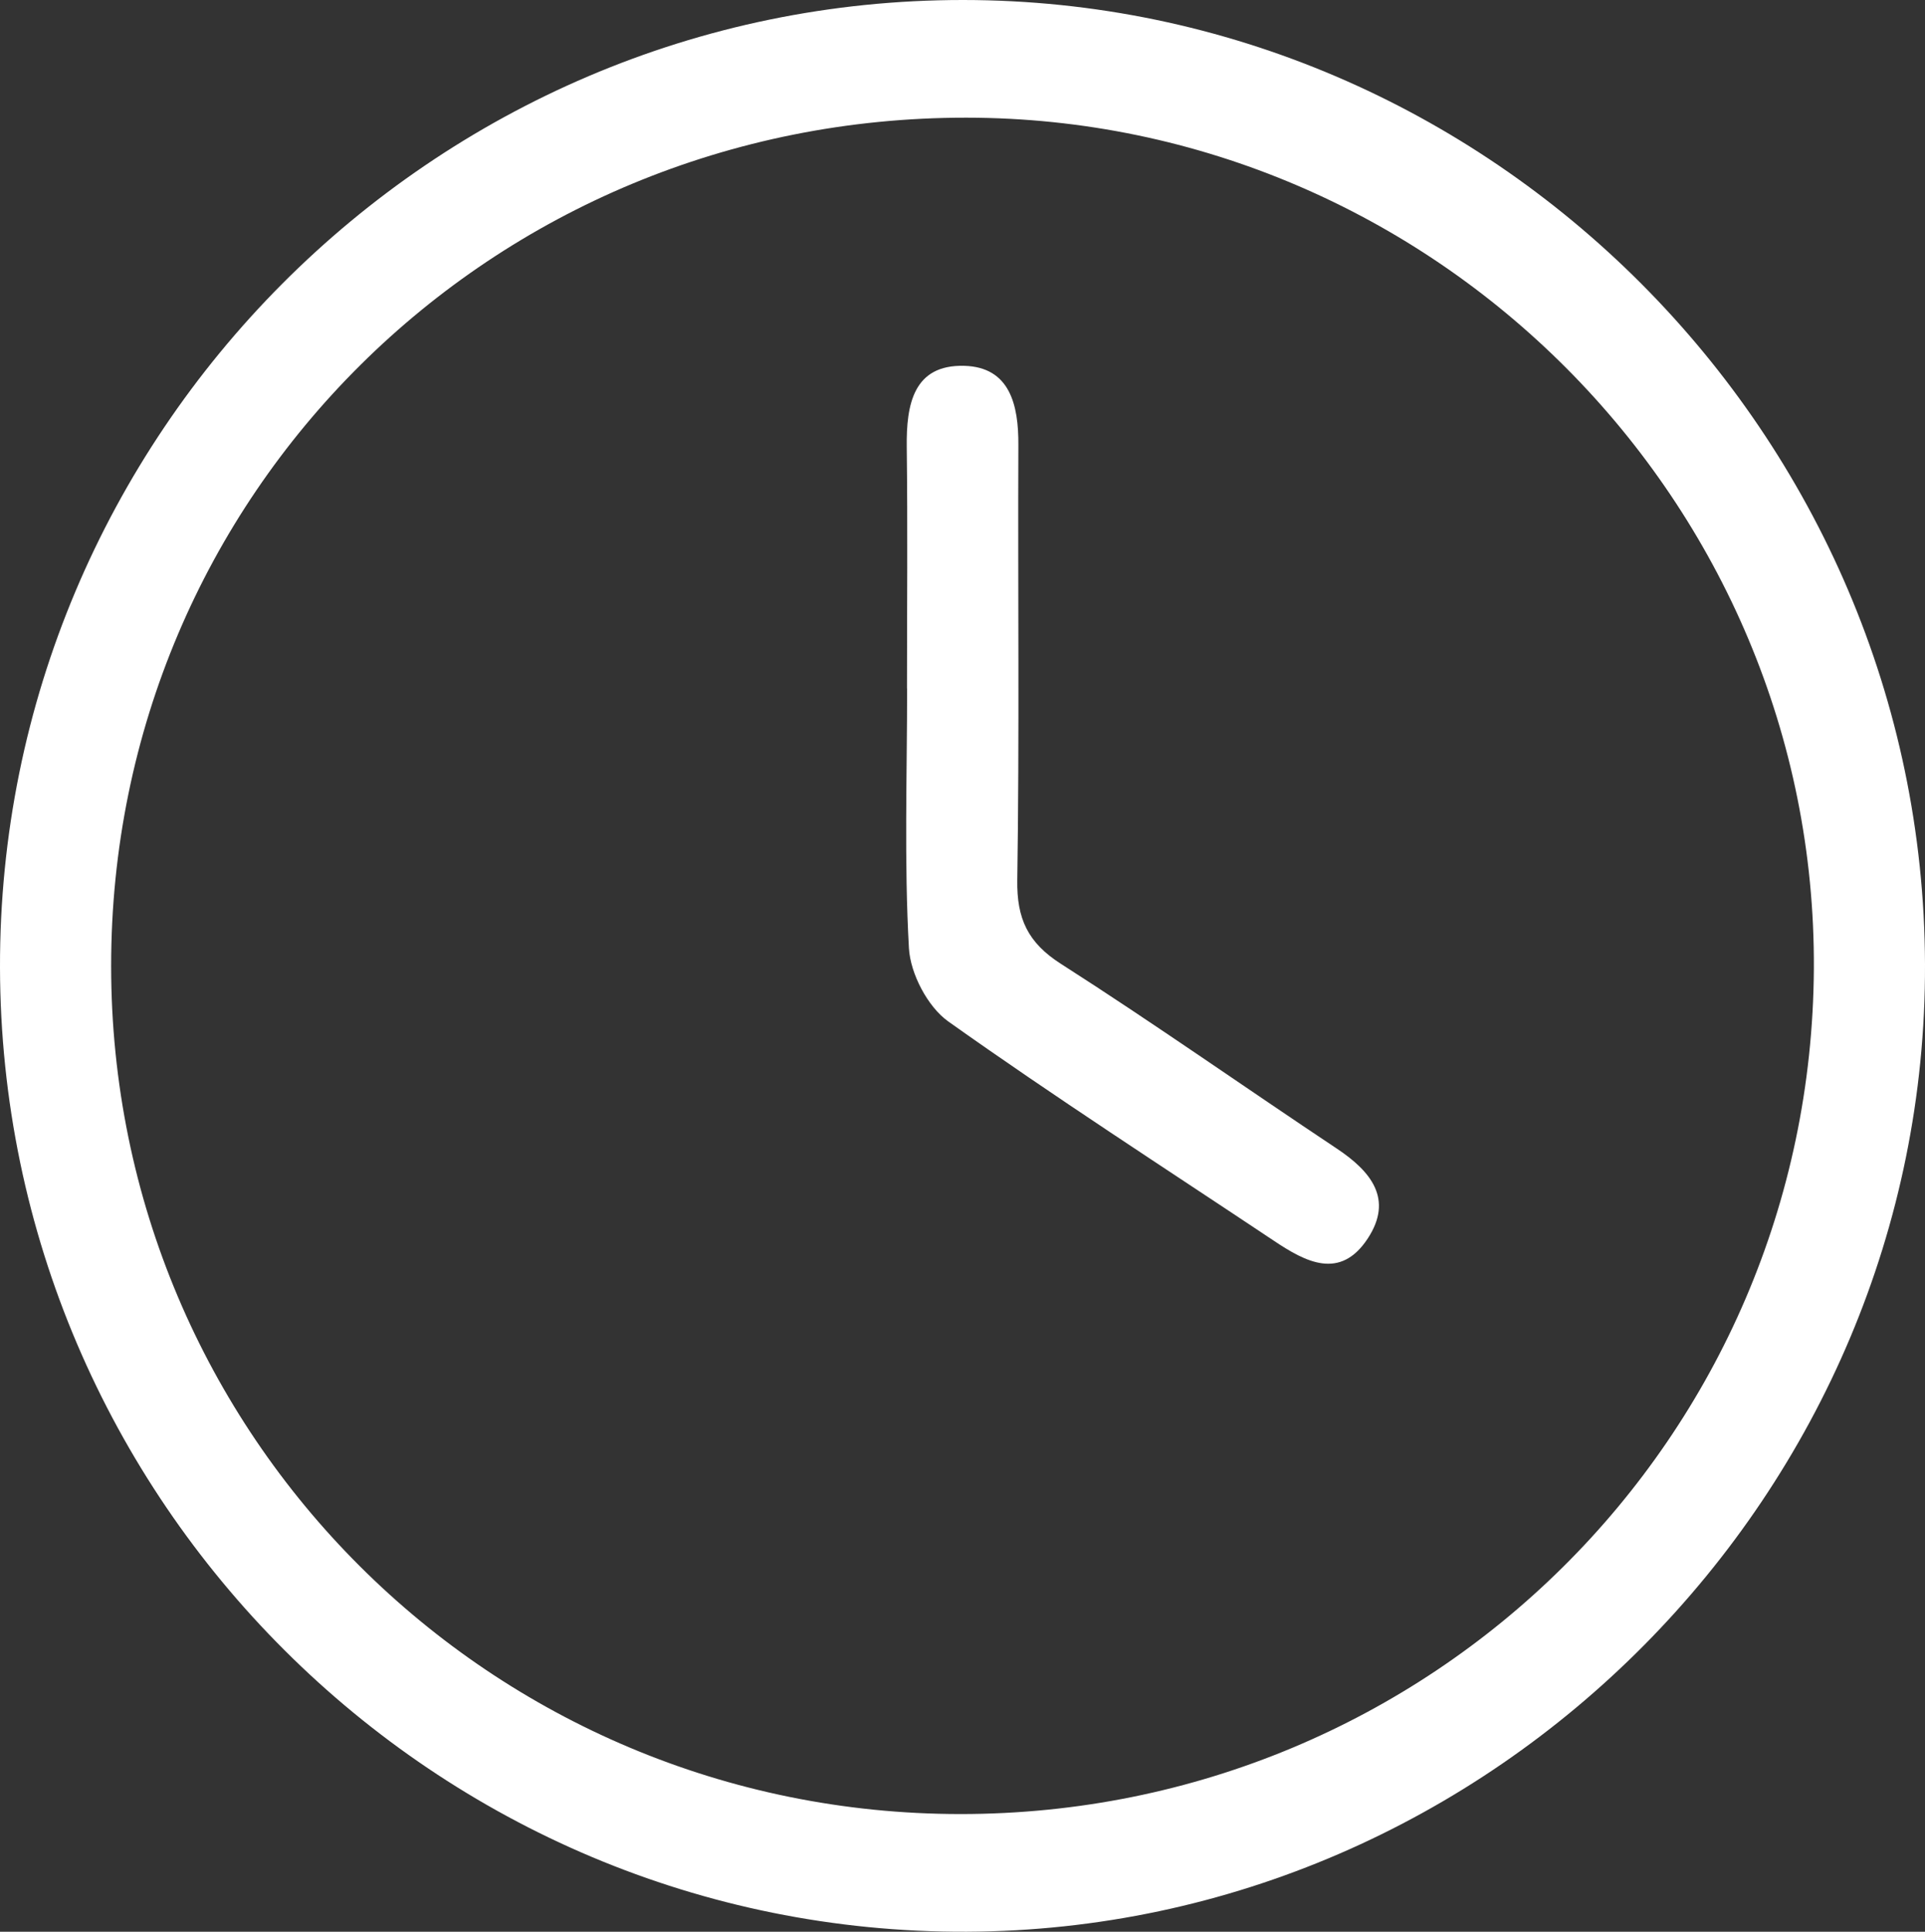
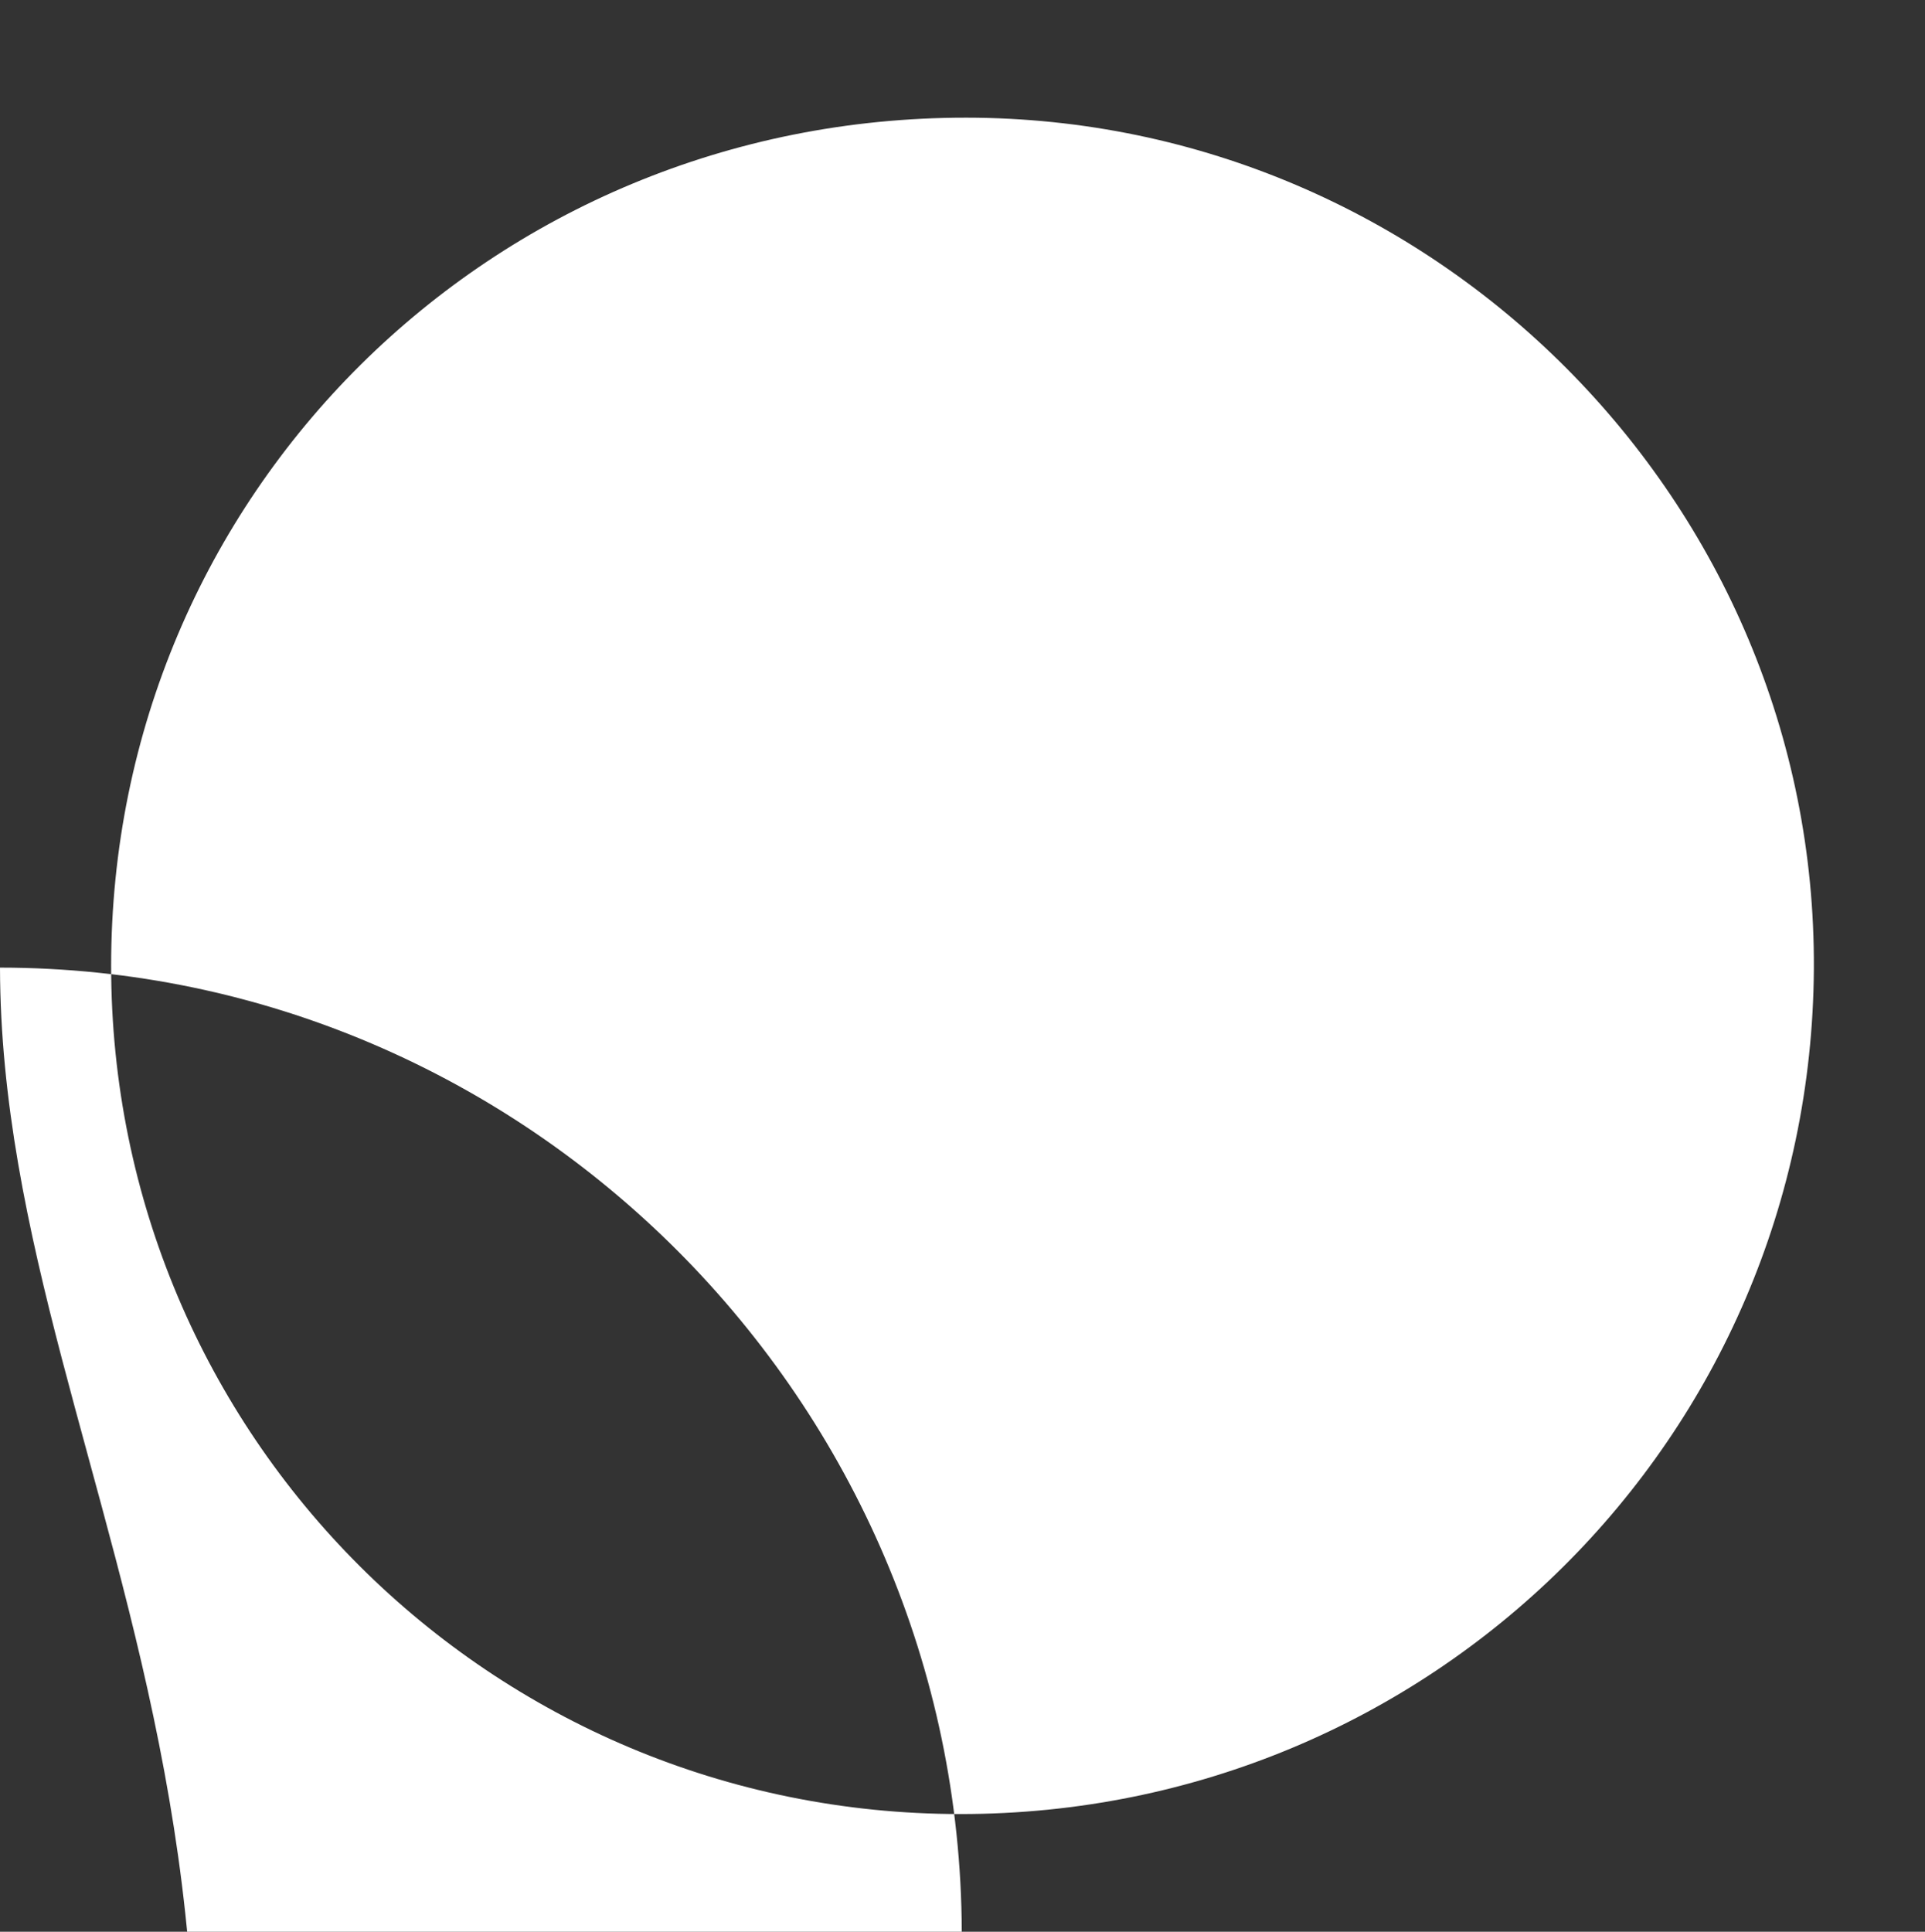
<svg xmlns="http://www.w3.org/2000/svg" id="Ebene_1" data-name="Ebene 1" width="159.18" height="159.73" viewBox="0 0 159.18 159.73">
  <rect x="0" y="0" width="159.18" height="159.73" fill="#333333" stroke="none" />
  <defs>
    <style>
      .cls-1 {
        fill: #fff;
        stroke-width: 0px;
      }
    </style>
  </defs>
-   <path class="cls-1" d="M0,80.01C-.1,35.97,35.74-.02,79.65,0c43.58.02,79.38,35.91,79.53,79.72.15,43.67-35.67,79.83-79.24,80.01C36.03,159.91.1,124.09,0,80.01ZM79.43,150c38.92,0,70.33-31.11,70.56-69.89.22-38.6-31.4-70.35-70.08-70.38-39.29-.03-70.73,31.16-70.72,70.15,0,38.8,31.38,70.12,70.24,70.12Z" />
-   <path class="cls-1" d="M75,56.92c0-6.66.06-13.32-.02-19.98-.04-3.49.55-6.8,4.75-6.69,3.78.1,4.5,3.23,4.48,6.55-.05,11.99.09,23.98-.09,35.97-.05,3.19.87,5.18,3.61,6.93,7.71,4.93,15.2,10.21,22.82,15.28,2.82,1.88,4.69,4.17,2.55,7.43-2.28,3.47-5.13,1.95-7.77.18-9-6-18.11-11.87-26.92-18.13-1.7-1.21-3.13-3.95-3.25-6.06-.4-7.14-.15-14.31-.15-21.47Z" />
+   <path class="cls-1" d="M0,80.01c43.58.02,79.38,35.91,79.53,79.72.15,43.67-35.67,79.83-79.24,80.01C36.03,159.91.1,124.09,0,80.01ZM79.43,150c38.92,0,70.33-31.11,70.56-69.89.22-38.6-31.4-70.35-70.08-70.38-39.29-.03-70.73,31.16-70.72,70.15,0,38.8,31.38,70.12,70.24,70.12Z" />
</svg>